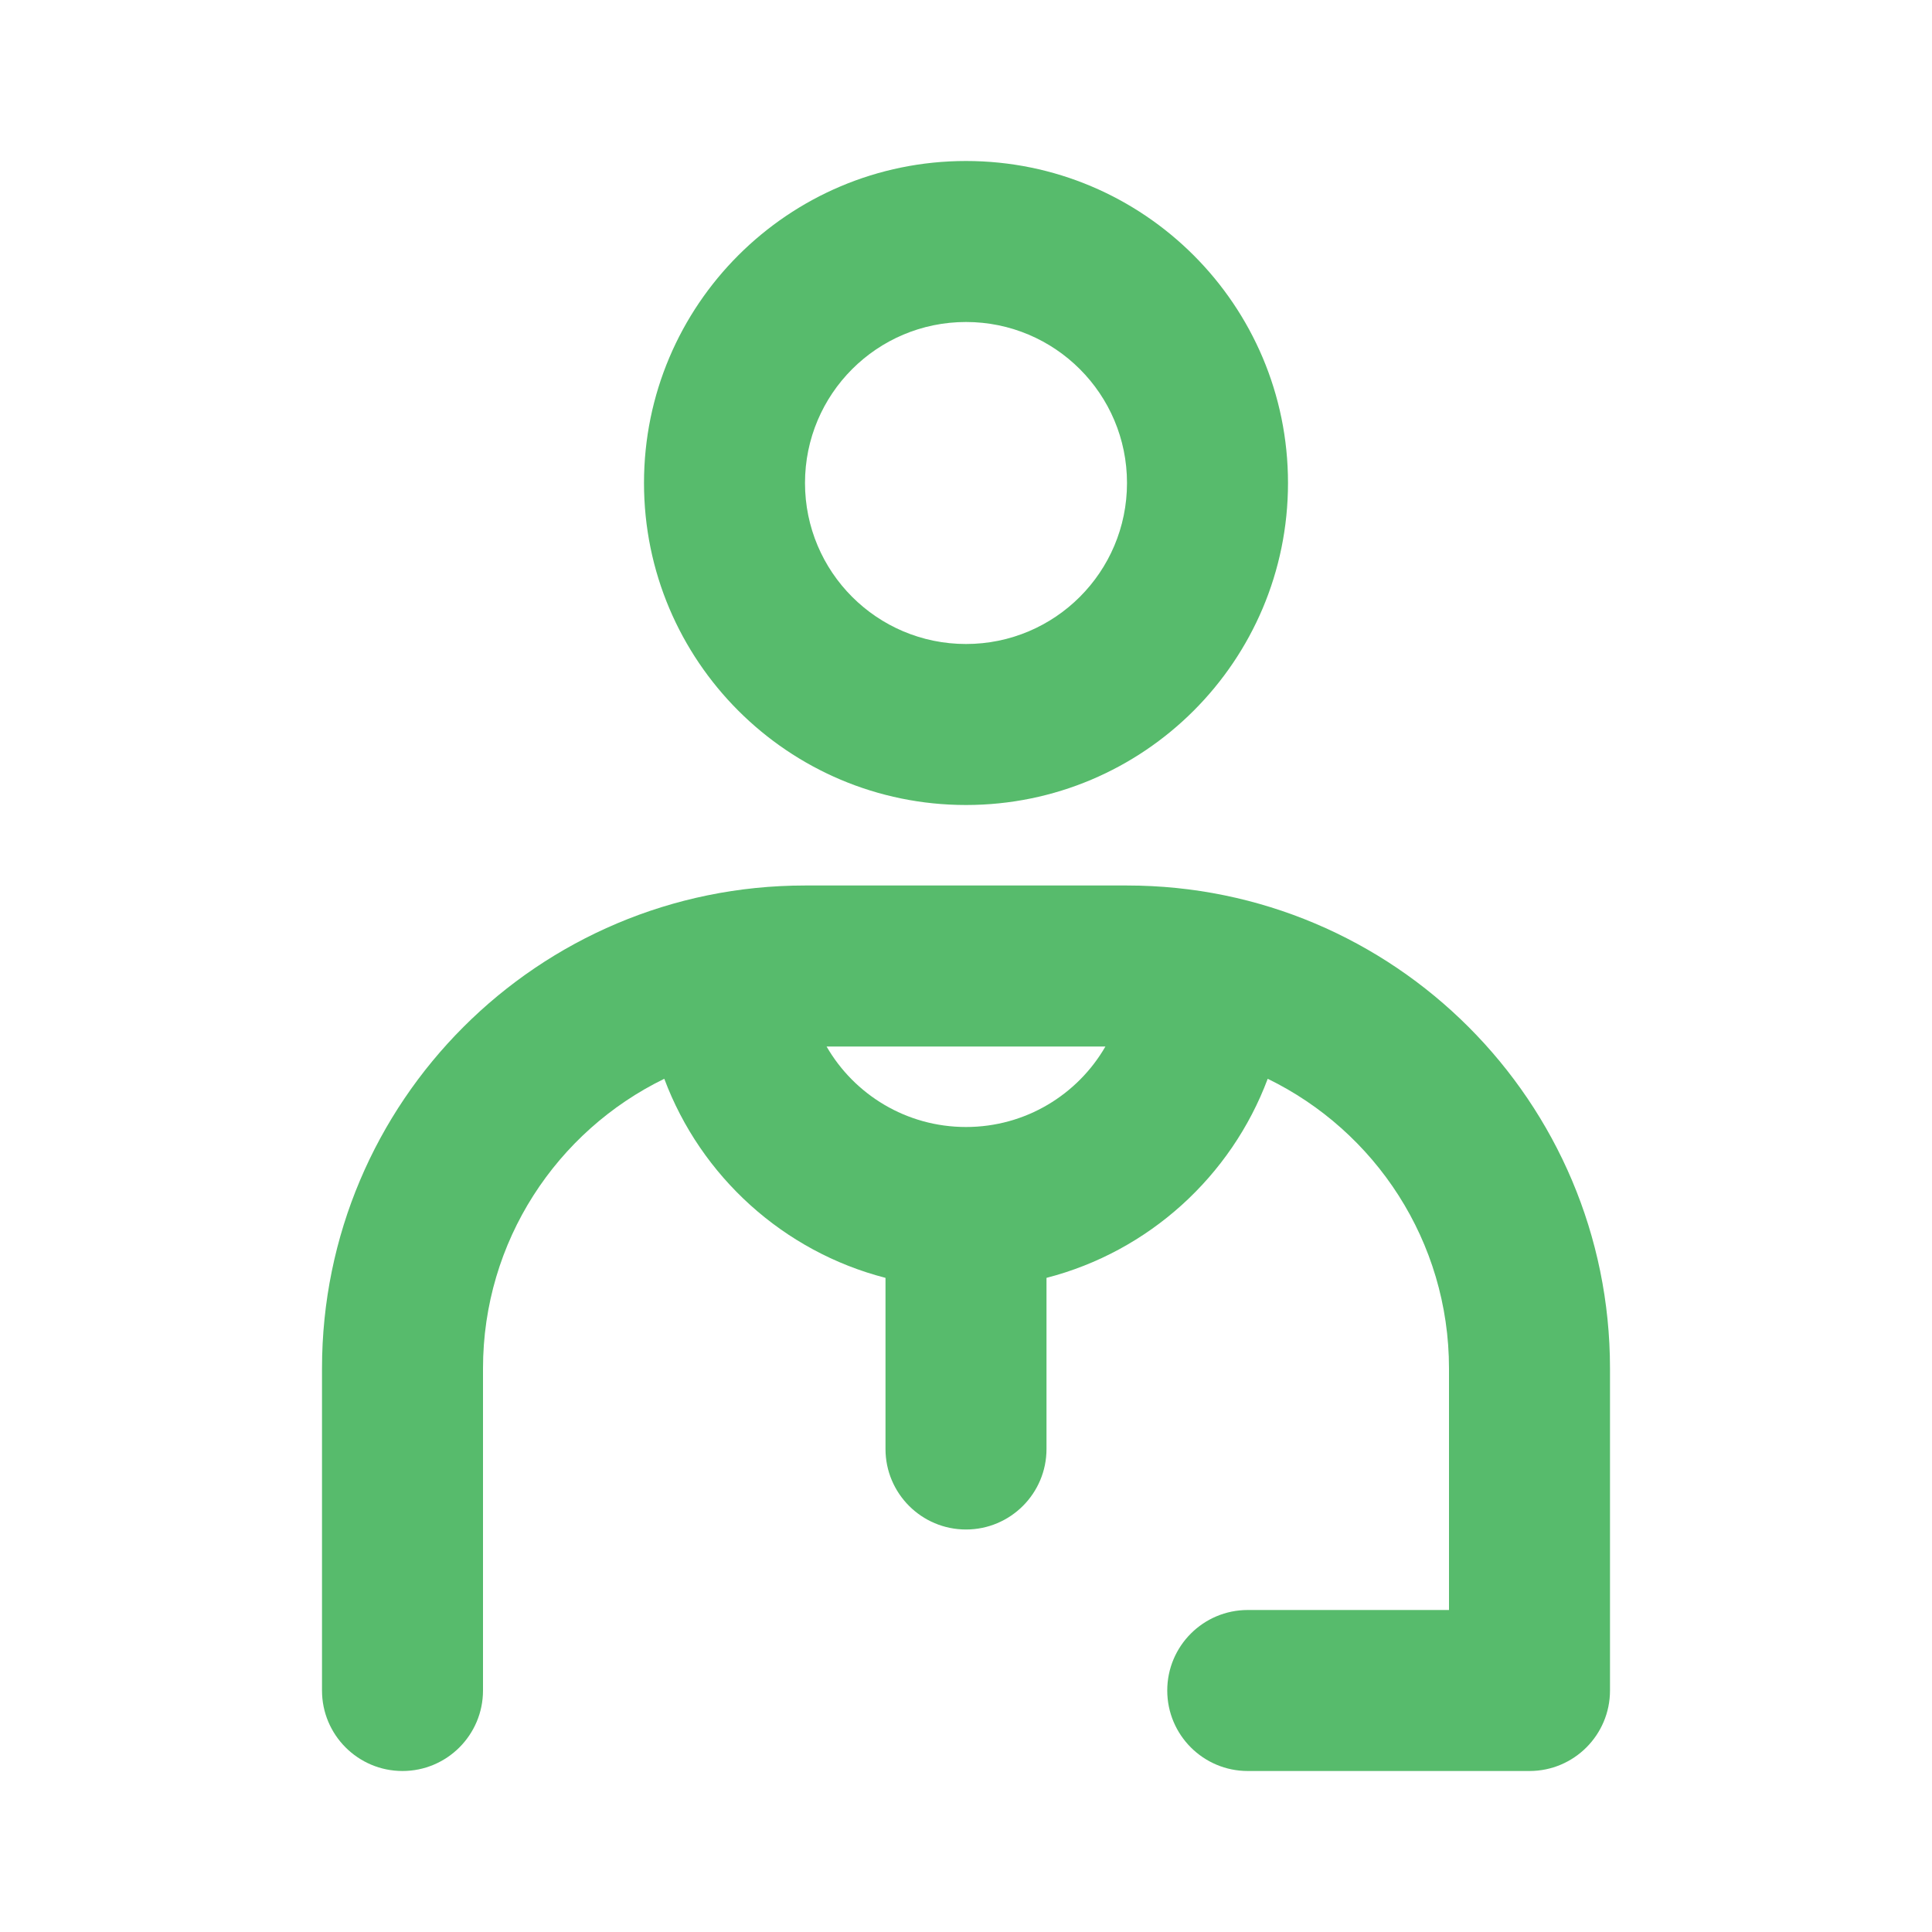
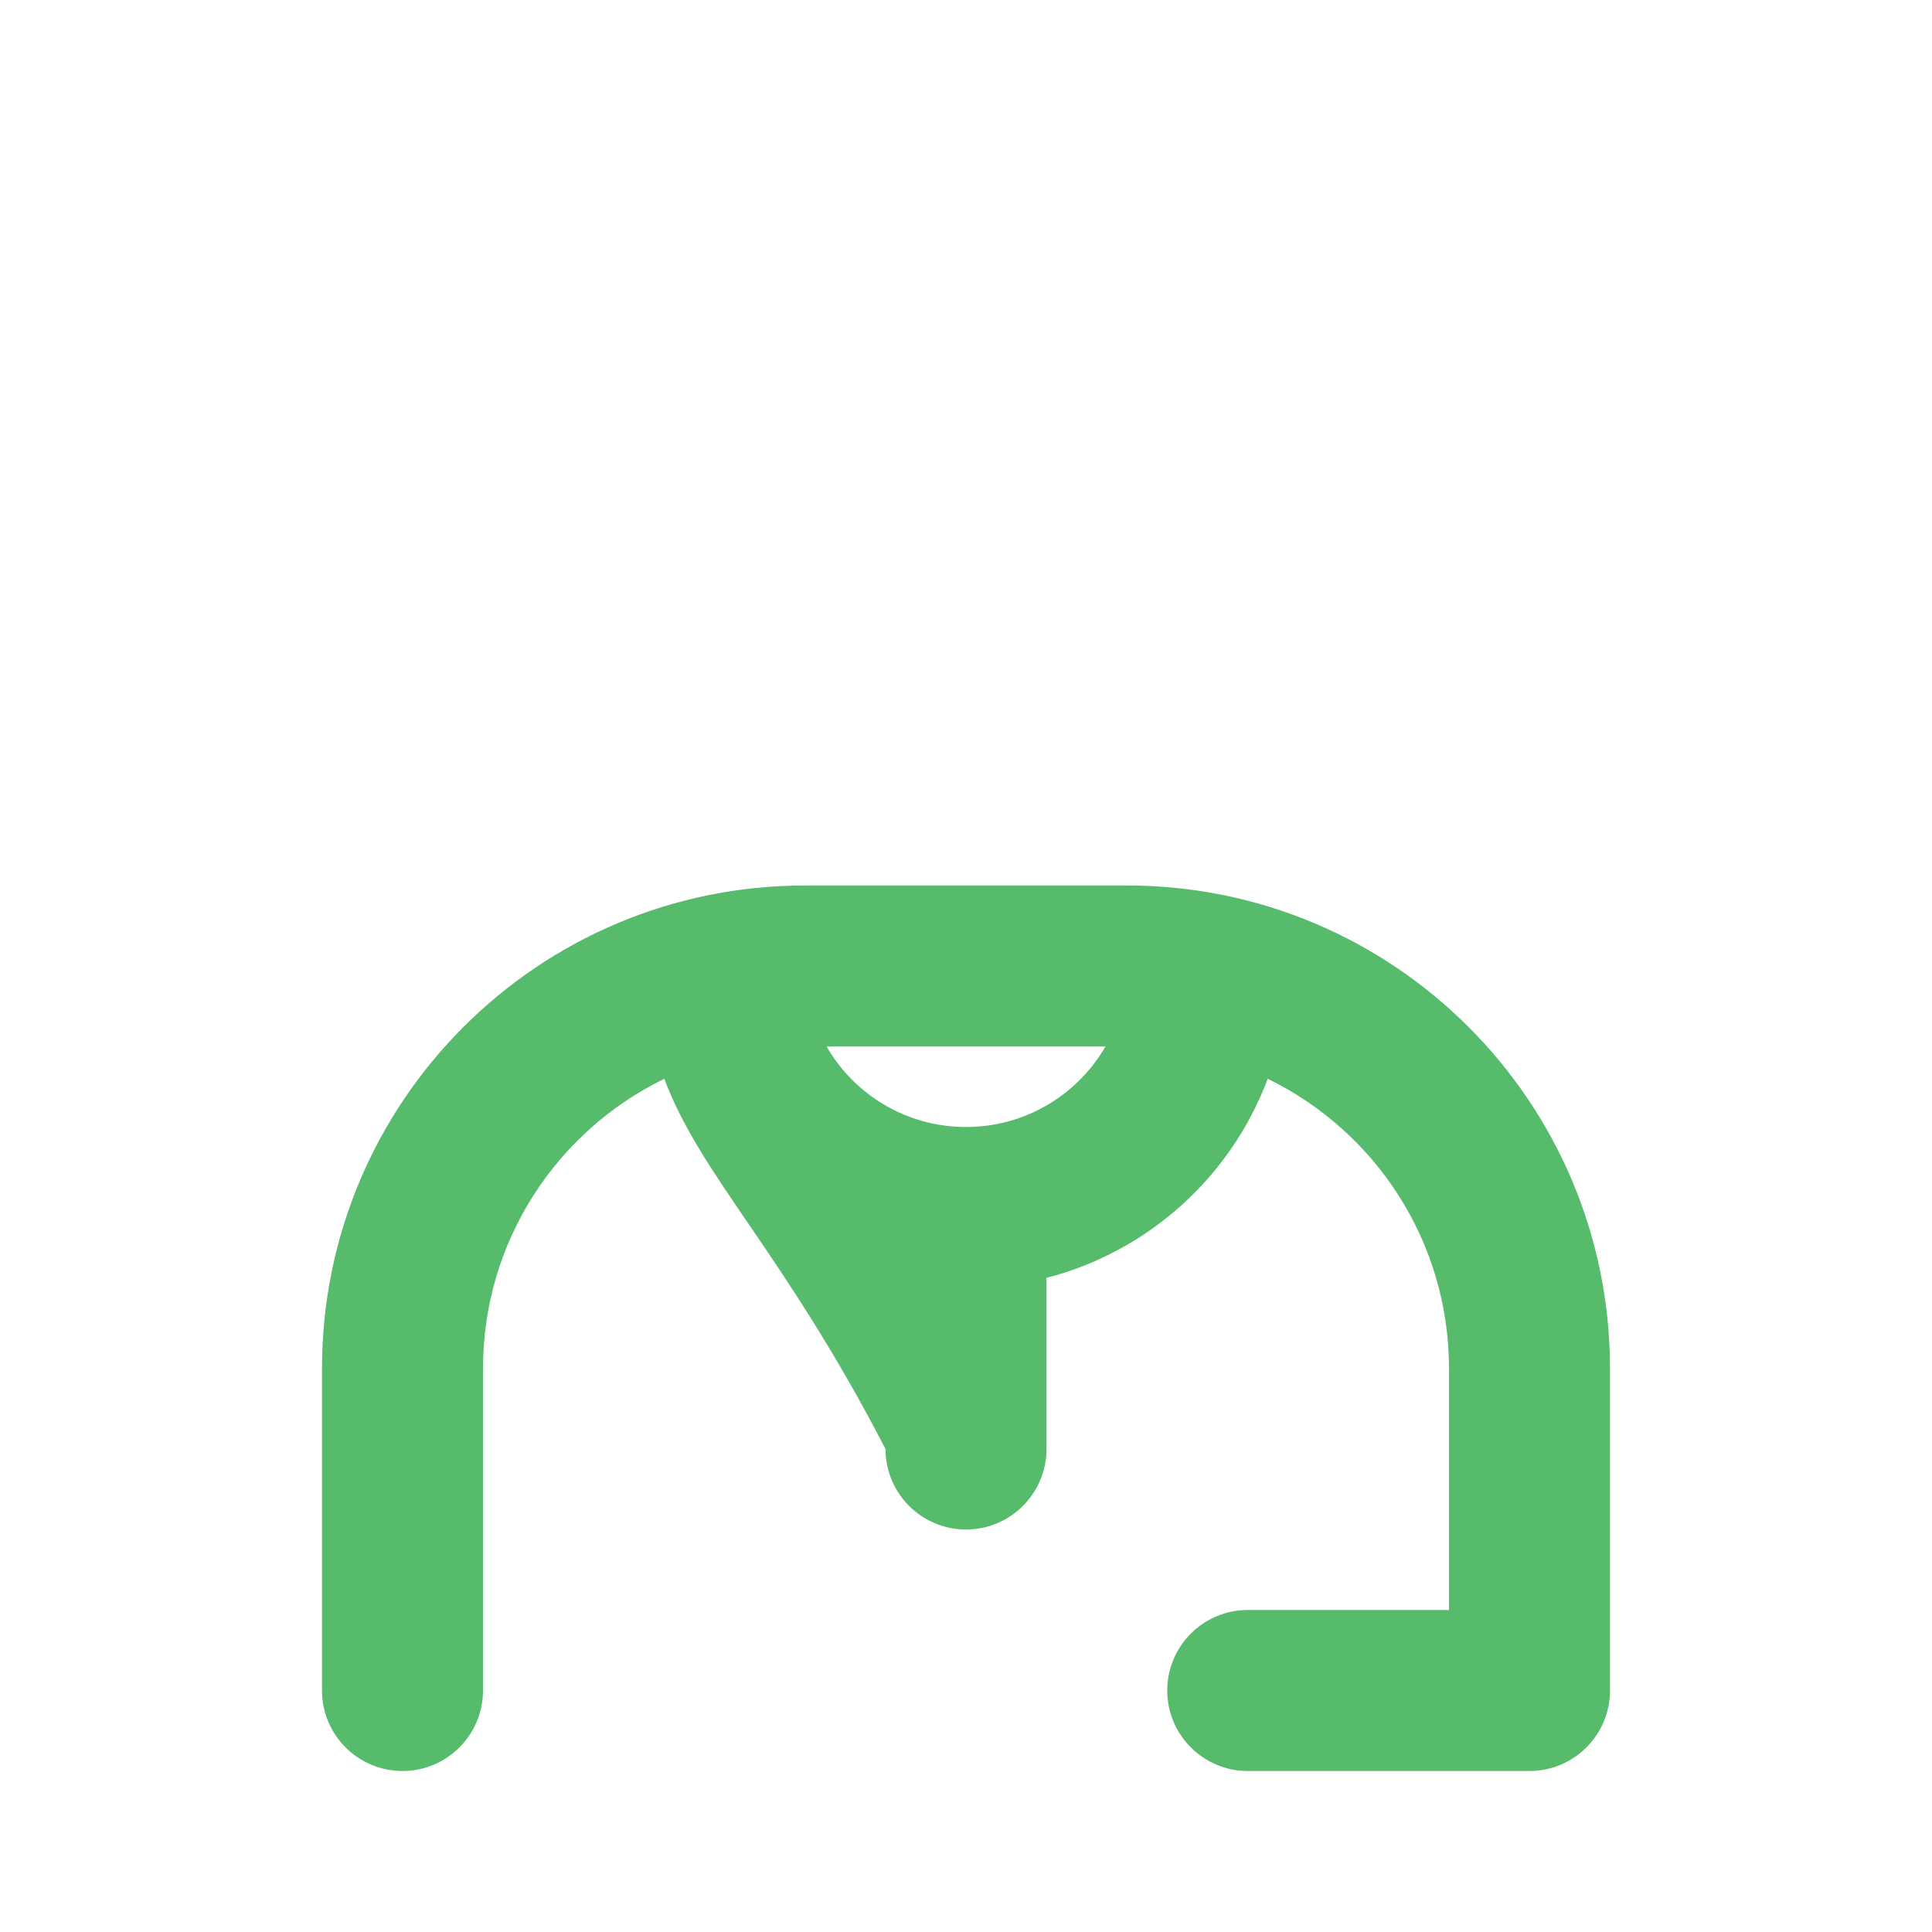
<svg xmlns="http://www.w3.org/2000/svg" xmlns:ns1="http://sodipodi.sourceforge.net/DTD/sodipodi-0.dtd" xmlns:ns2="http://www.inkscape.org/namespaces/inkscape" width="24" height="24" viewBox="0 0 24 24" fill="none" version="1.1" id="svg186" ns1:docname="audiologist-green-earpros.svg" ns2:version="1.2.2 (b0a8486, 2022-12-01)">
  <defs id="defs190" />
  <ns1:namedview id="namedview188" pagecolor="#505050" bordercolor="#eeeeee" borderopacity="1" ns2:showpageshadow="0" ns2:pageopacity="0" ns2:pagecheckerboard="0" ns2:deskcolor="#505050" showgrid="false" ns2:zoom="9.8333333" ns2:cx="27.20339" ns2:cy="24.355932" ns2:window-width="1920" ns2:window-height="947" ns2:window-x="1440" ns2:window-y="25" ns2:window-maximized="1" ns2:current-layer="svg186" />
-   <path fill-rule="evenodd" clip-rule="evenodd" d="M8 6C8 3.791 9.791 2 12 2C14.209 2 16 3.791 16 6C16 8.209 14.209 10 12 10C9.791 10 8 8.209 8 6ZM12 4C10.895 4 10 4.895 10 6C10 7.105 10.895 8 12 8C13.105 8 14 7.105 14 6C14 4.895 13.105 4 12 4Z" fill="black" id="path182" style="fill:#57bb6c;fill-opacity:1" />
-   <path fill-rule="evenodd" clip-rule="evenodd" d="M8.252 13.401C6.919 14.05 6 15.418 6 17V21C6 21.552 5.552 22 5 22C4.448 22 4 21.552 4 21V17C4 13.686 6.686 11 10 11H14C17.314 11 20 13.686 20 17V21C20 21.552 19.552 22 19 22H15.5C14.948 22 14.5 21.552 14.5 21C14.5 20.448 14.948 20 15.5 20H18V17C18 15.418 17.081 14.05 15.748 13.401C15.294 14.614 14.269 15.547 13 15.874V18C13 18.552 12.552 19 12 19C11.448 19 11 18.552 11 18V15.874C9.731 15.547 8.706 14.614 8.252 13.401ZM10.268 13C10.613 13.598 11.26 14 12 14C12.74 14 13.387 13.598 13.732 13H10.268Z" fill="black" id="path184" style="fill:#57bb6c;fill-opacity:1" />
+   <path fill-rule="evenodd" clip-rule="evenodd" d="M8.252 13.401C6.919 14.05 6 15.418 6 17V21C6 21.552 5.552 22 5 22C4.448 22 4 21.552 4 21V17C4 13.686 6.686 11 10 11H14C17.314 11 20 13.686 20 17V21C20 21.552 19.552 22 19 22H15.5C14.948 22 14.5 21.552 14.5 21C14.5 20.448 14.948 20 15.5 20H18V17C18 15.418 17.081 14.05 15.748 13.401C15.294 14.614 14.269 15.547 13 15.874V18C13 18.552 12.552 19 12 19C11.448 19 11 18.552 11 18C9.731 15.547 8.706 14.614 8.252 13.401ZM10.268 13C10.613 13.598 11.26 14 12 14C12.74 14 13.387 13.598 13.732 13H10.268Z" fill="black" id="path184" style="fill:#57bb6c;fill-opacity:1" />
</svg>